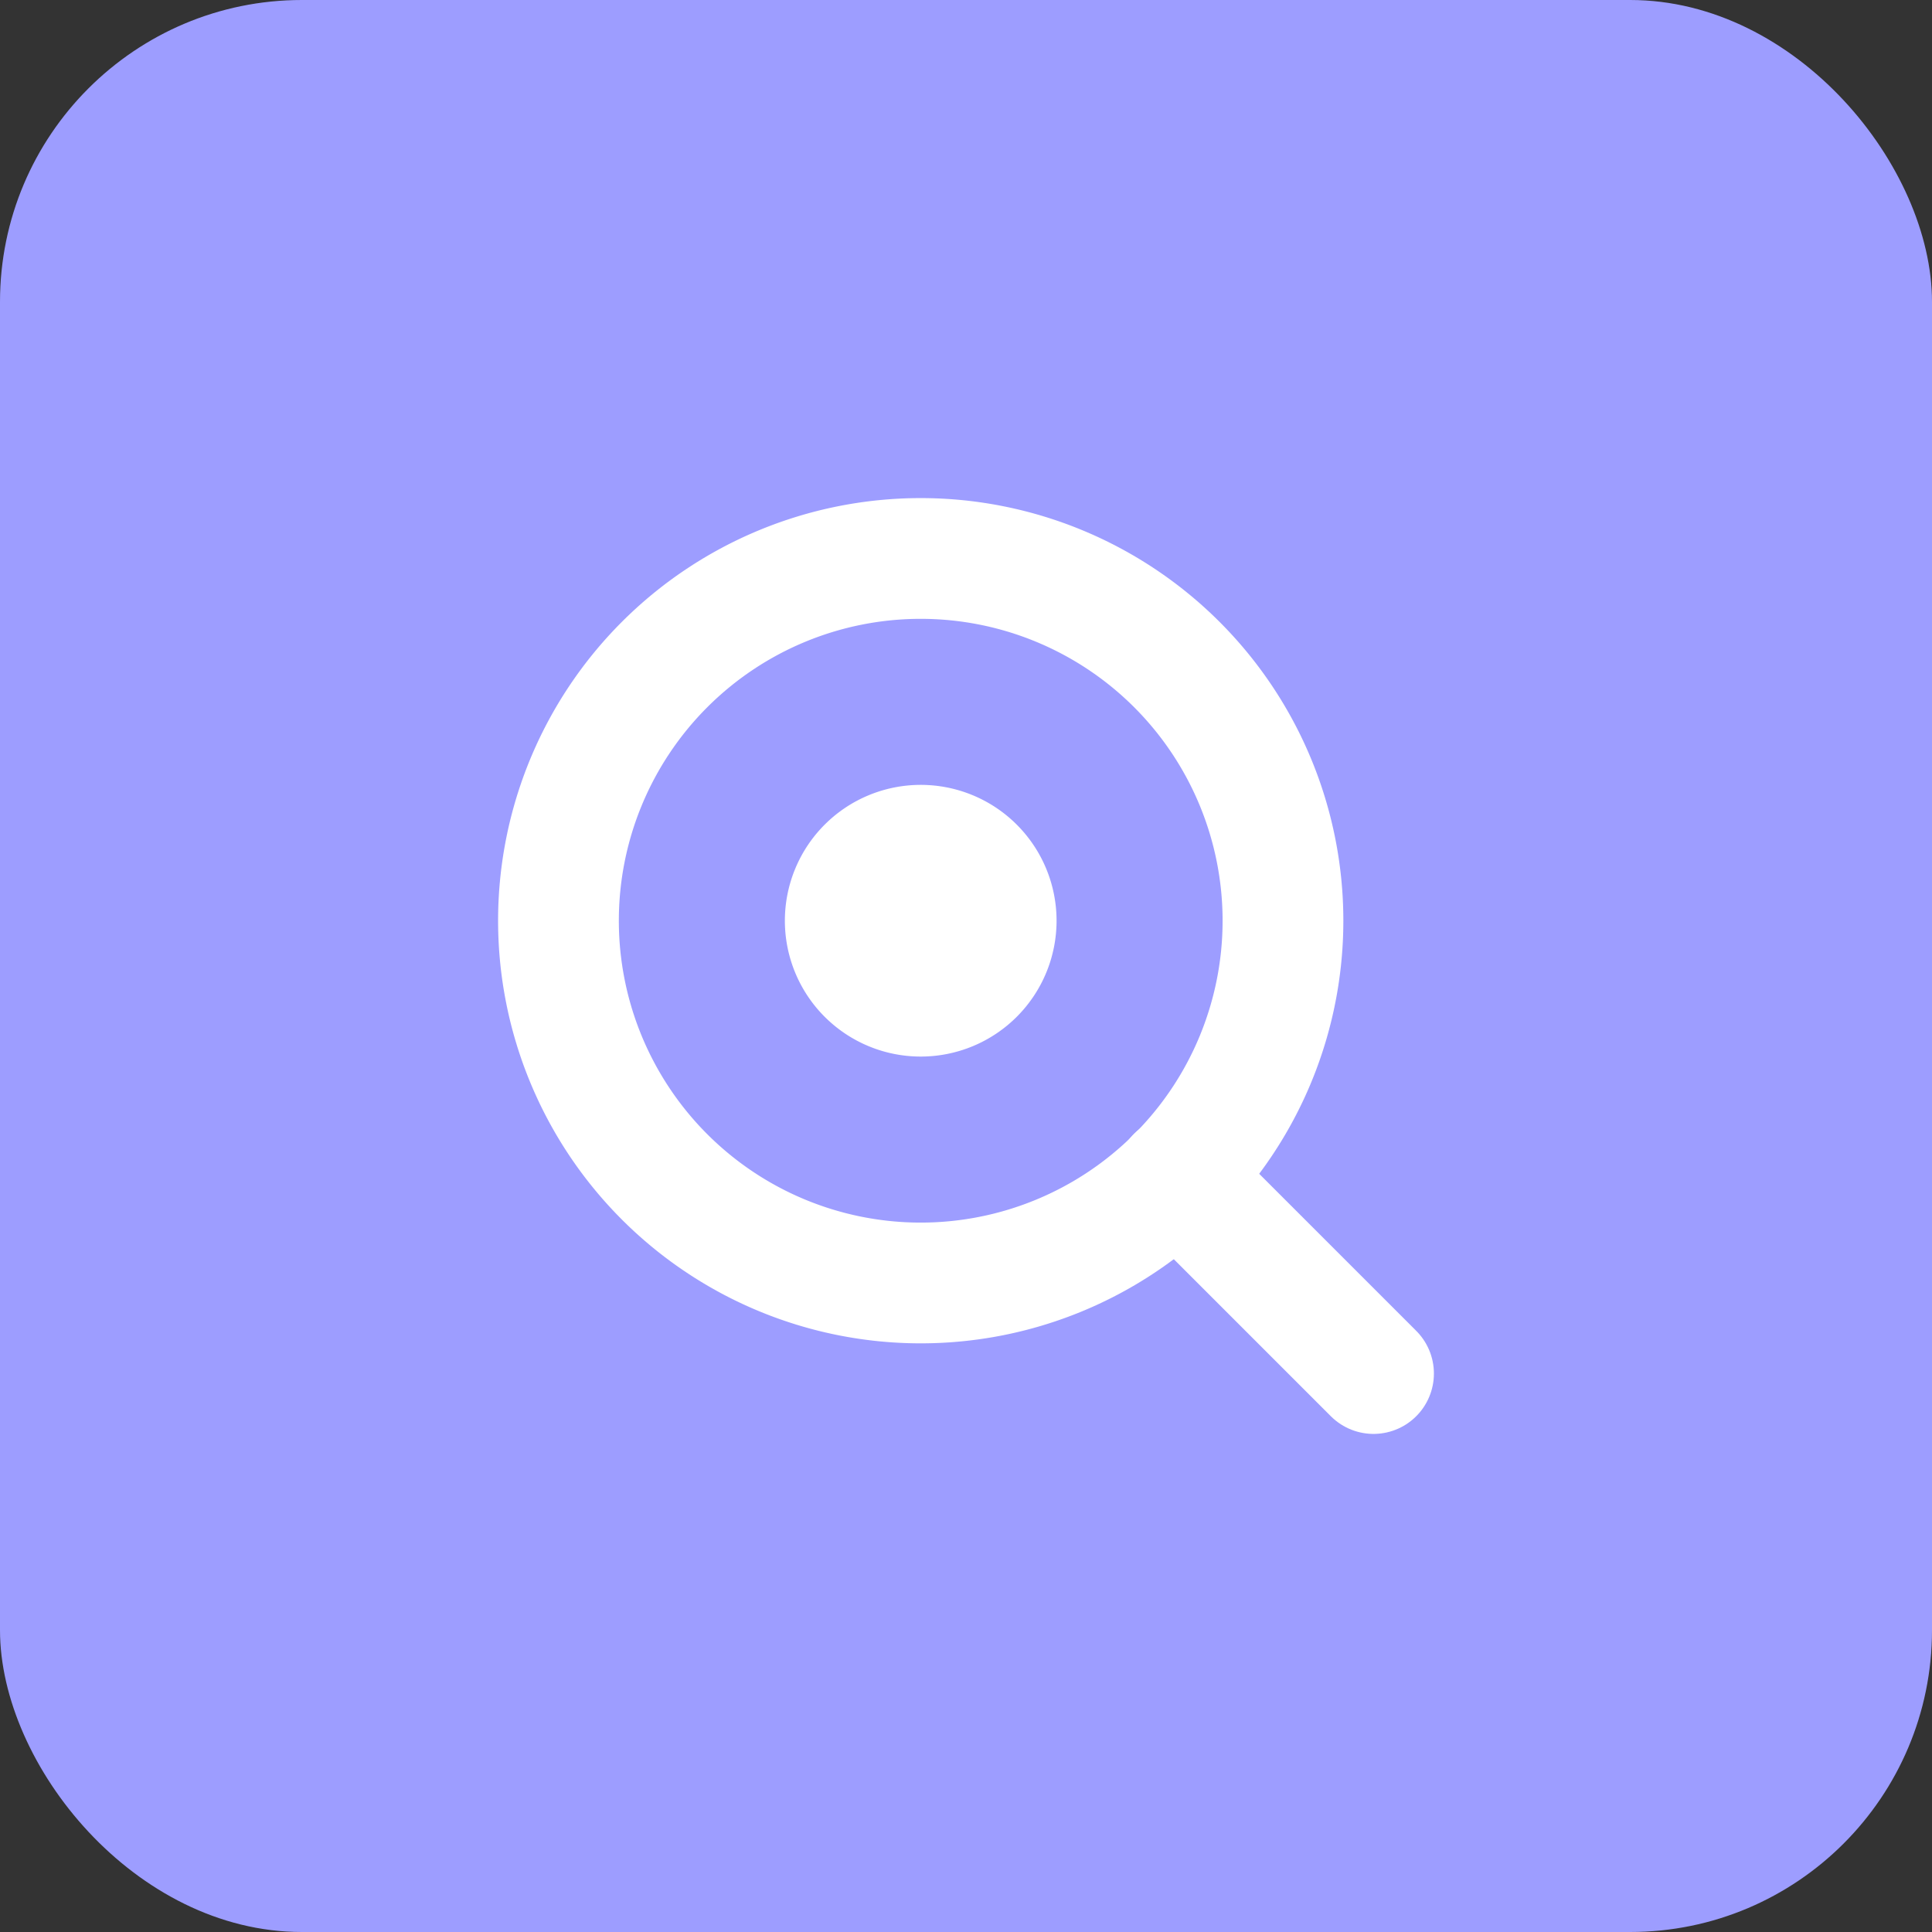
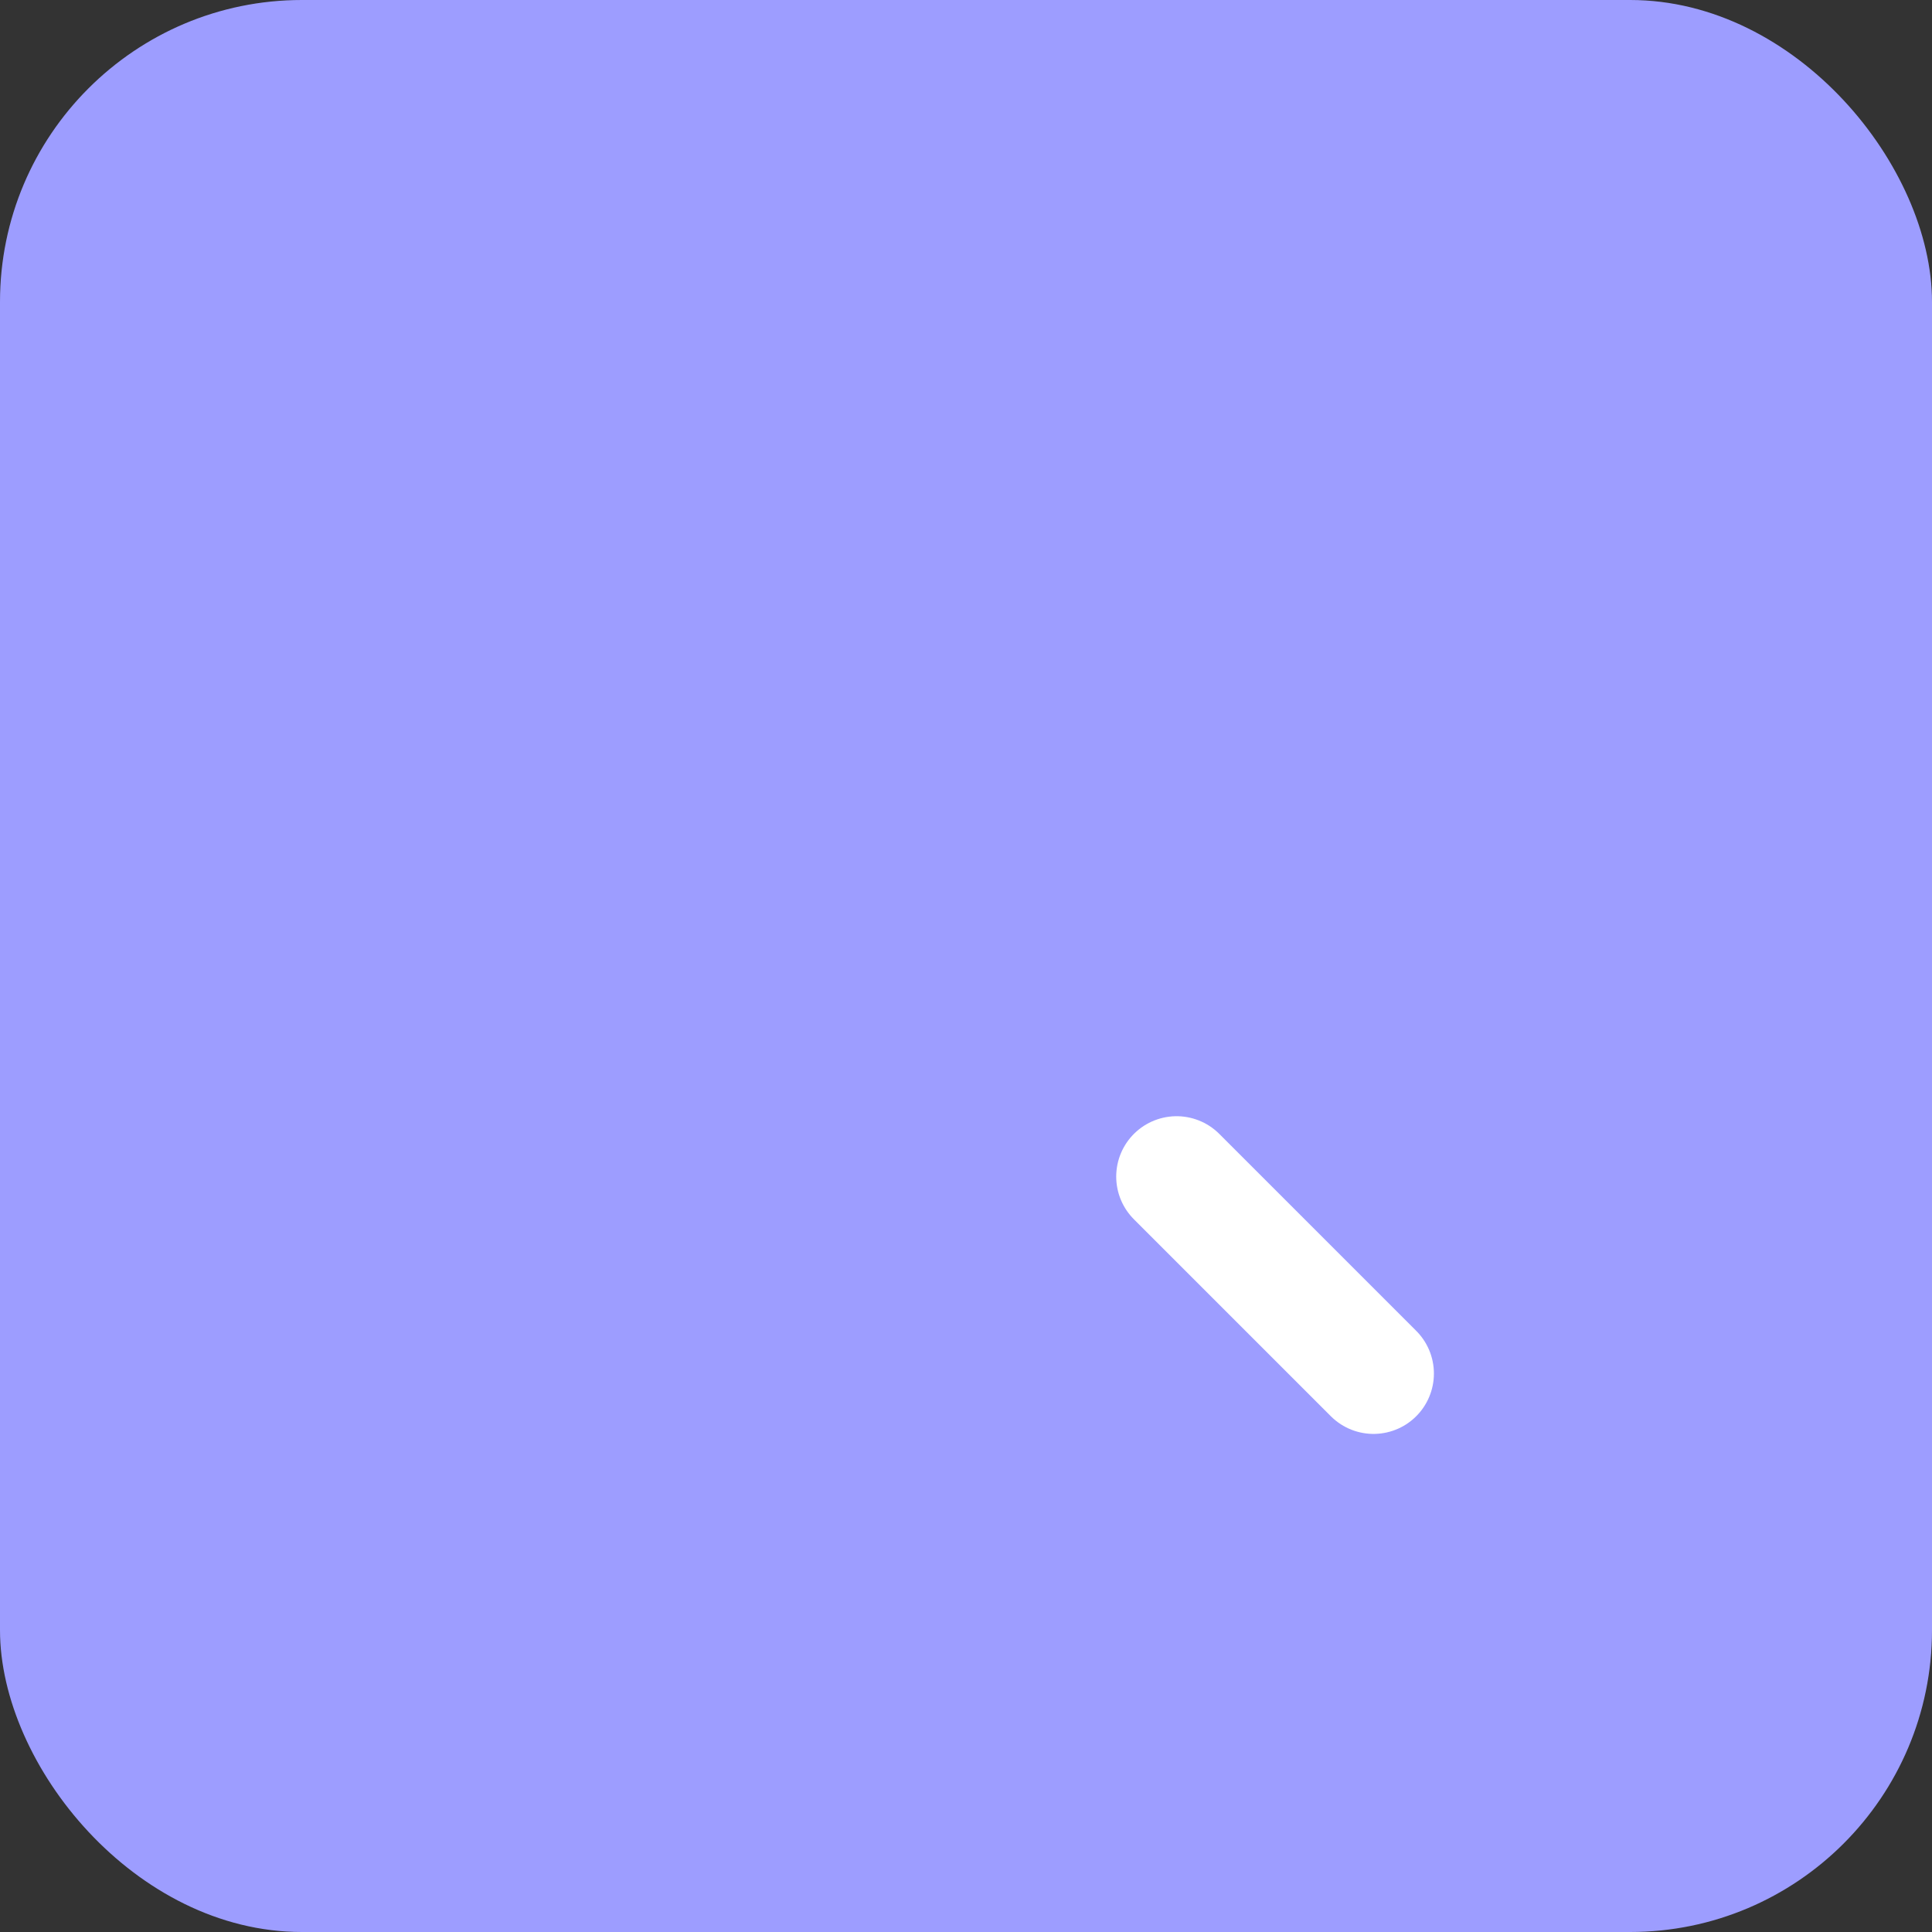
<svg xmlns="http://www.w3.org/2000/svg" width="32" height="32" fill="none">
  <rect width="100%" height="100%" fill="#333333" stroke="none" />
  <rect width="32" height="32" rx="5" fill="#9D9DFF" />
-   <path d="M15.25 21.25a6 6 0 100-12 6 6 0 000 12z" stroke="#fff" stroke-width="2" stroke-linecap="round" stroke-linejoin="round" />
-   <path d="M15.25 17.5a2.25 2.25 0 100-4.5 2.25 2.25 0 000 4.5z" fill="#fff" />
+   <path d="M15.25 21.25z" stroke="#fff" stroke-width="2" stroke-linecap="round" stroke-linejoin="round" />
  <path d="M22.75 22.75l-3.262-3.262" stroke="#fff" stroke-width="2" stroke-linecap="round" stroke-linejoin="round" />
</svg>